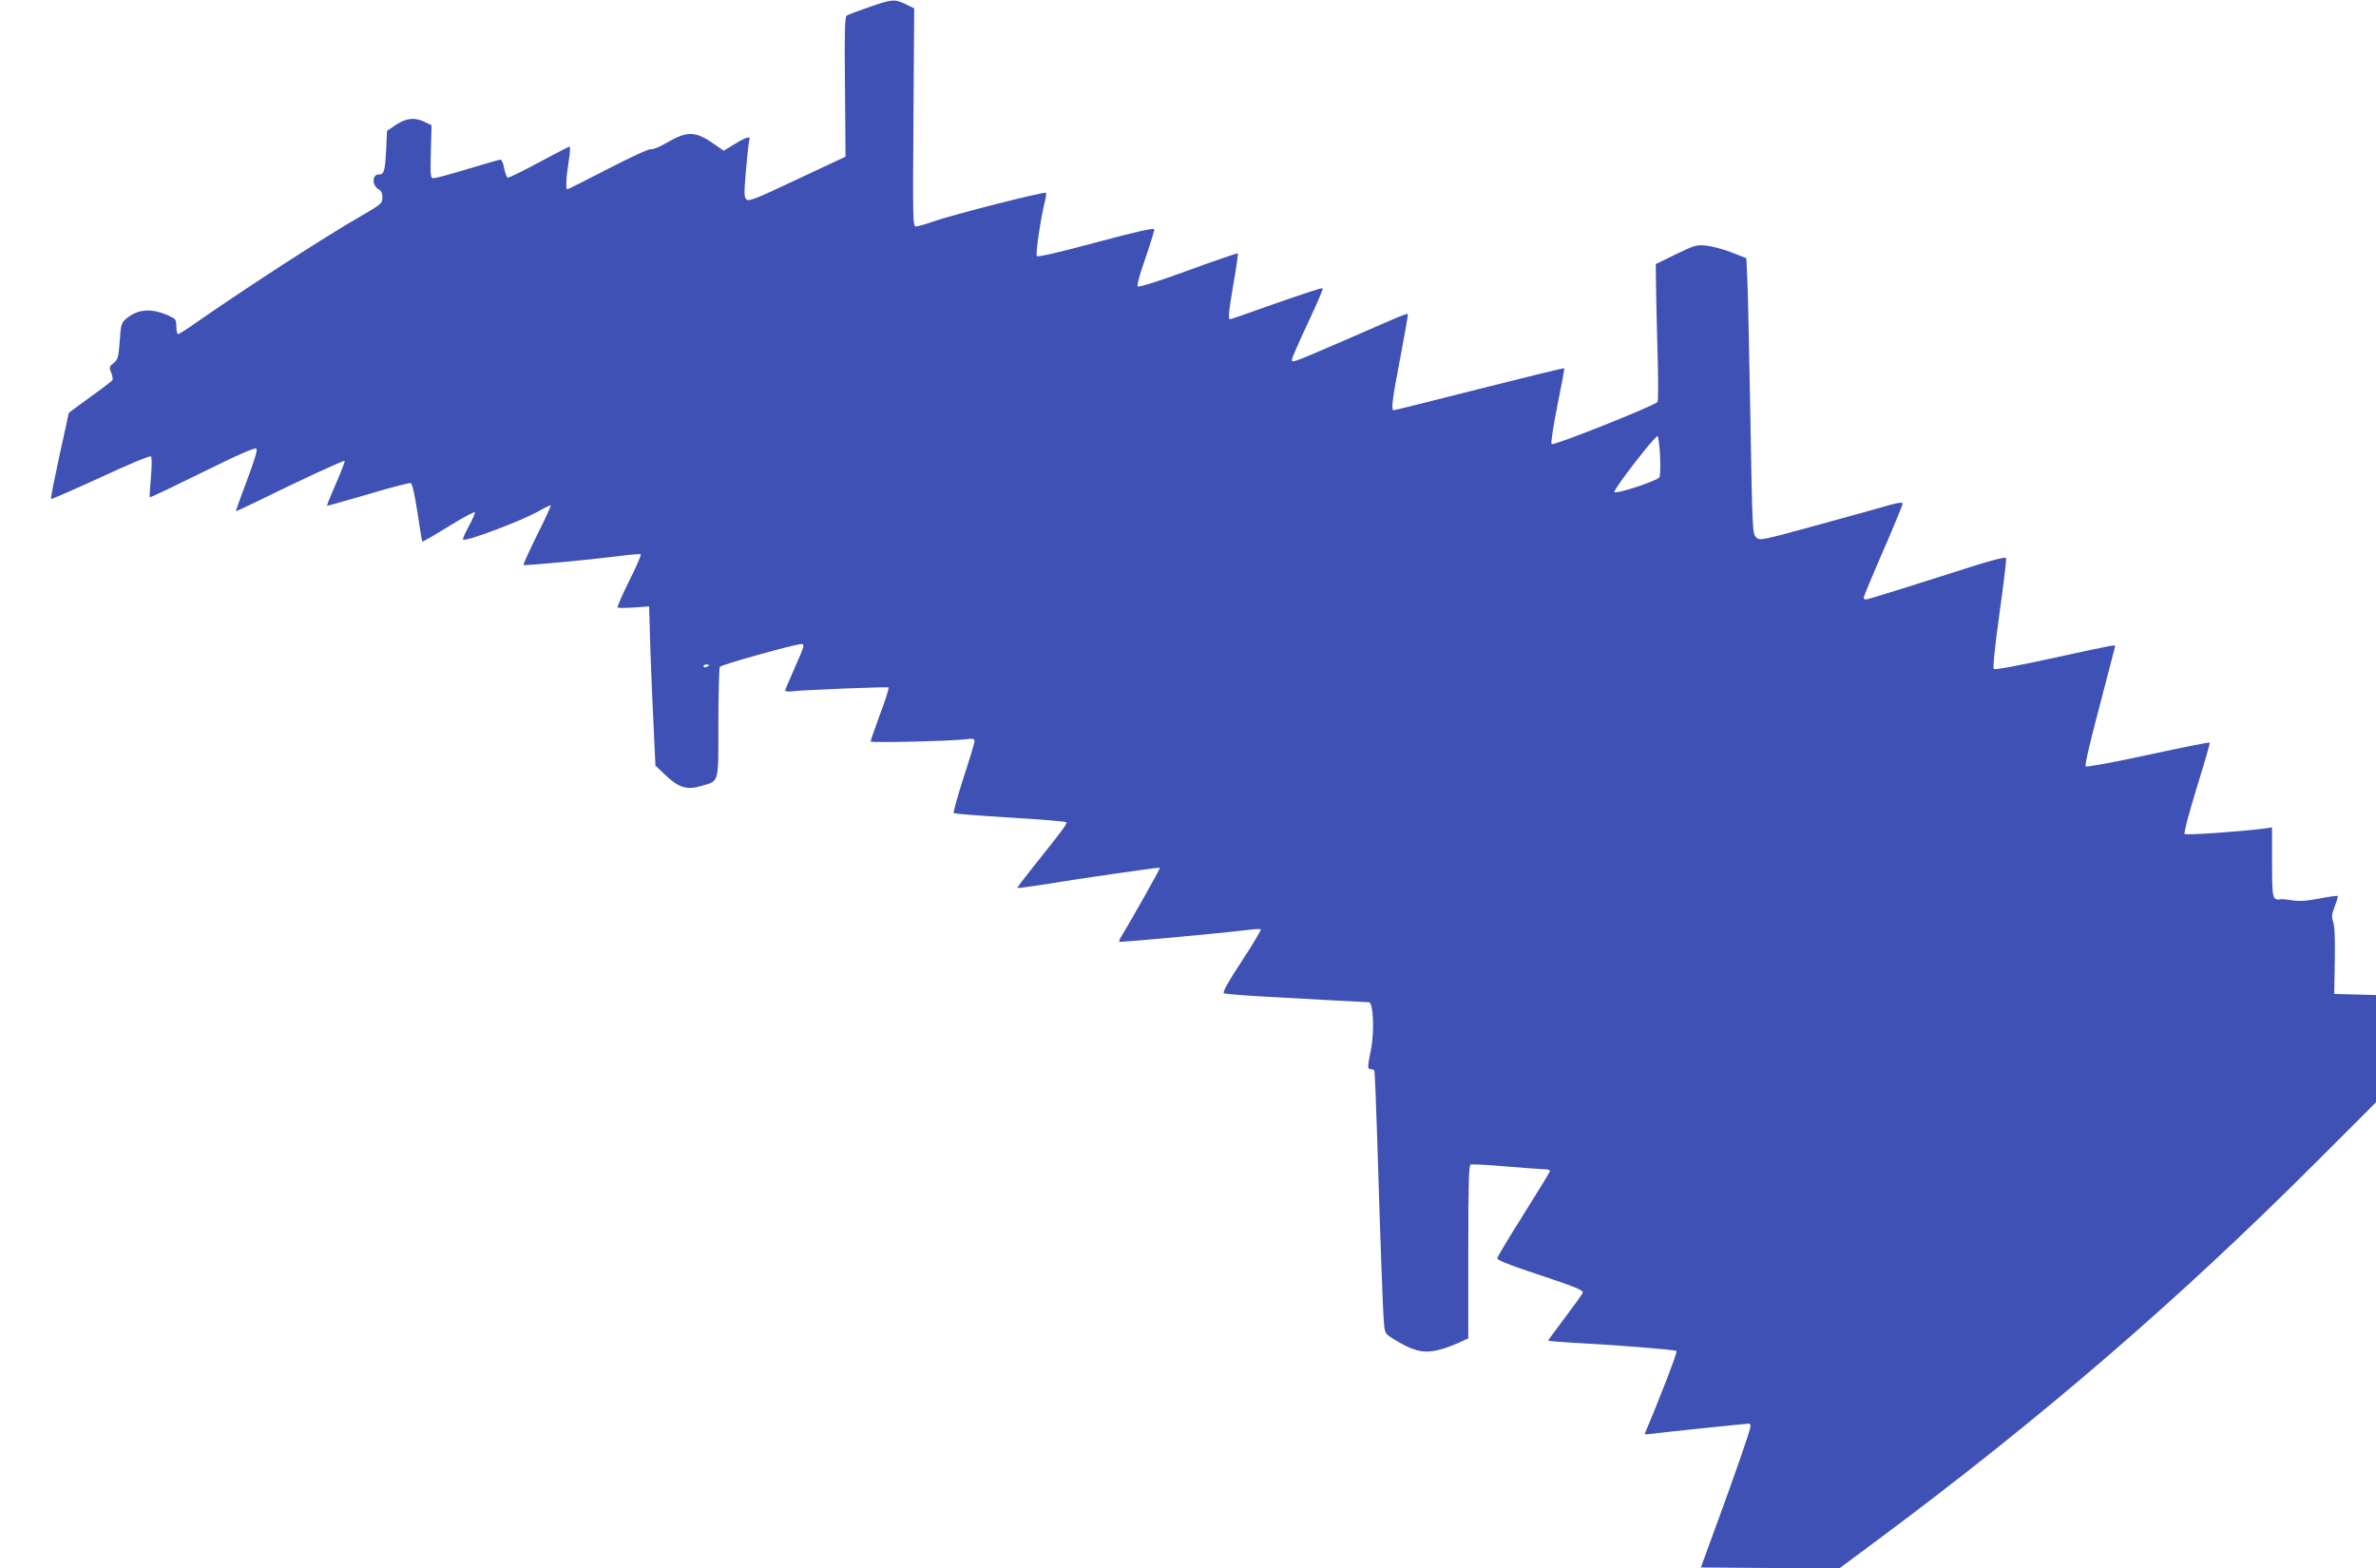
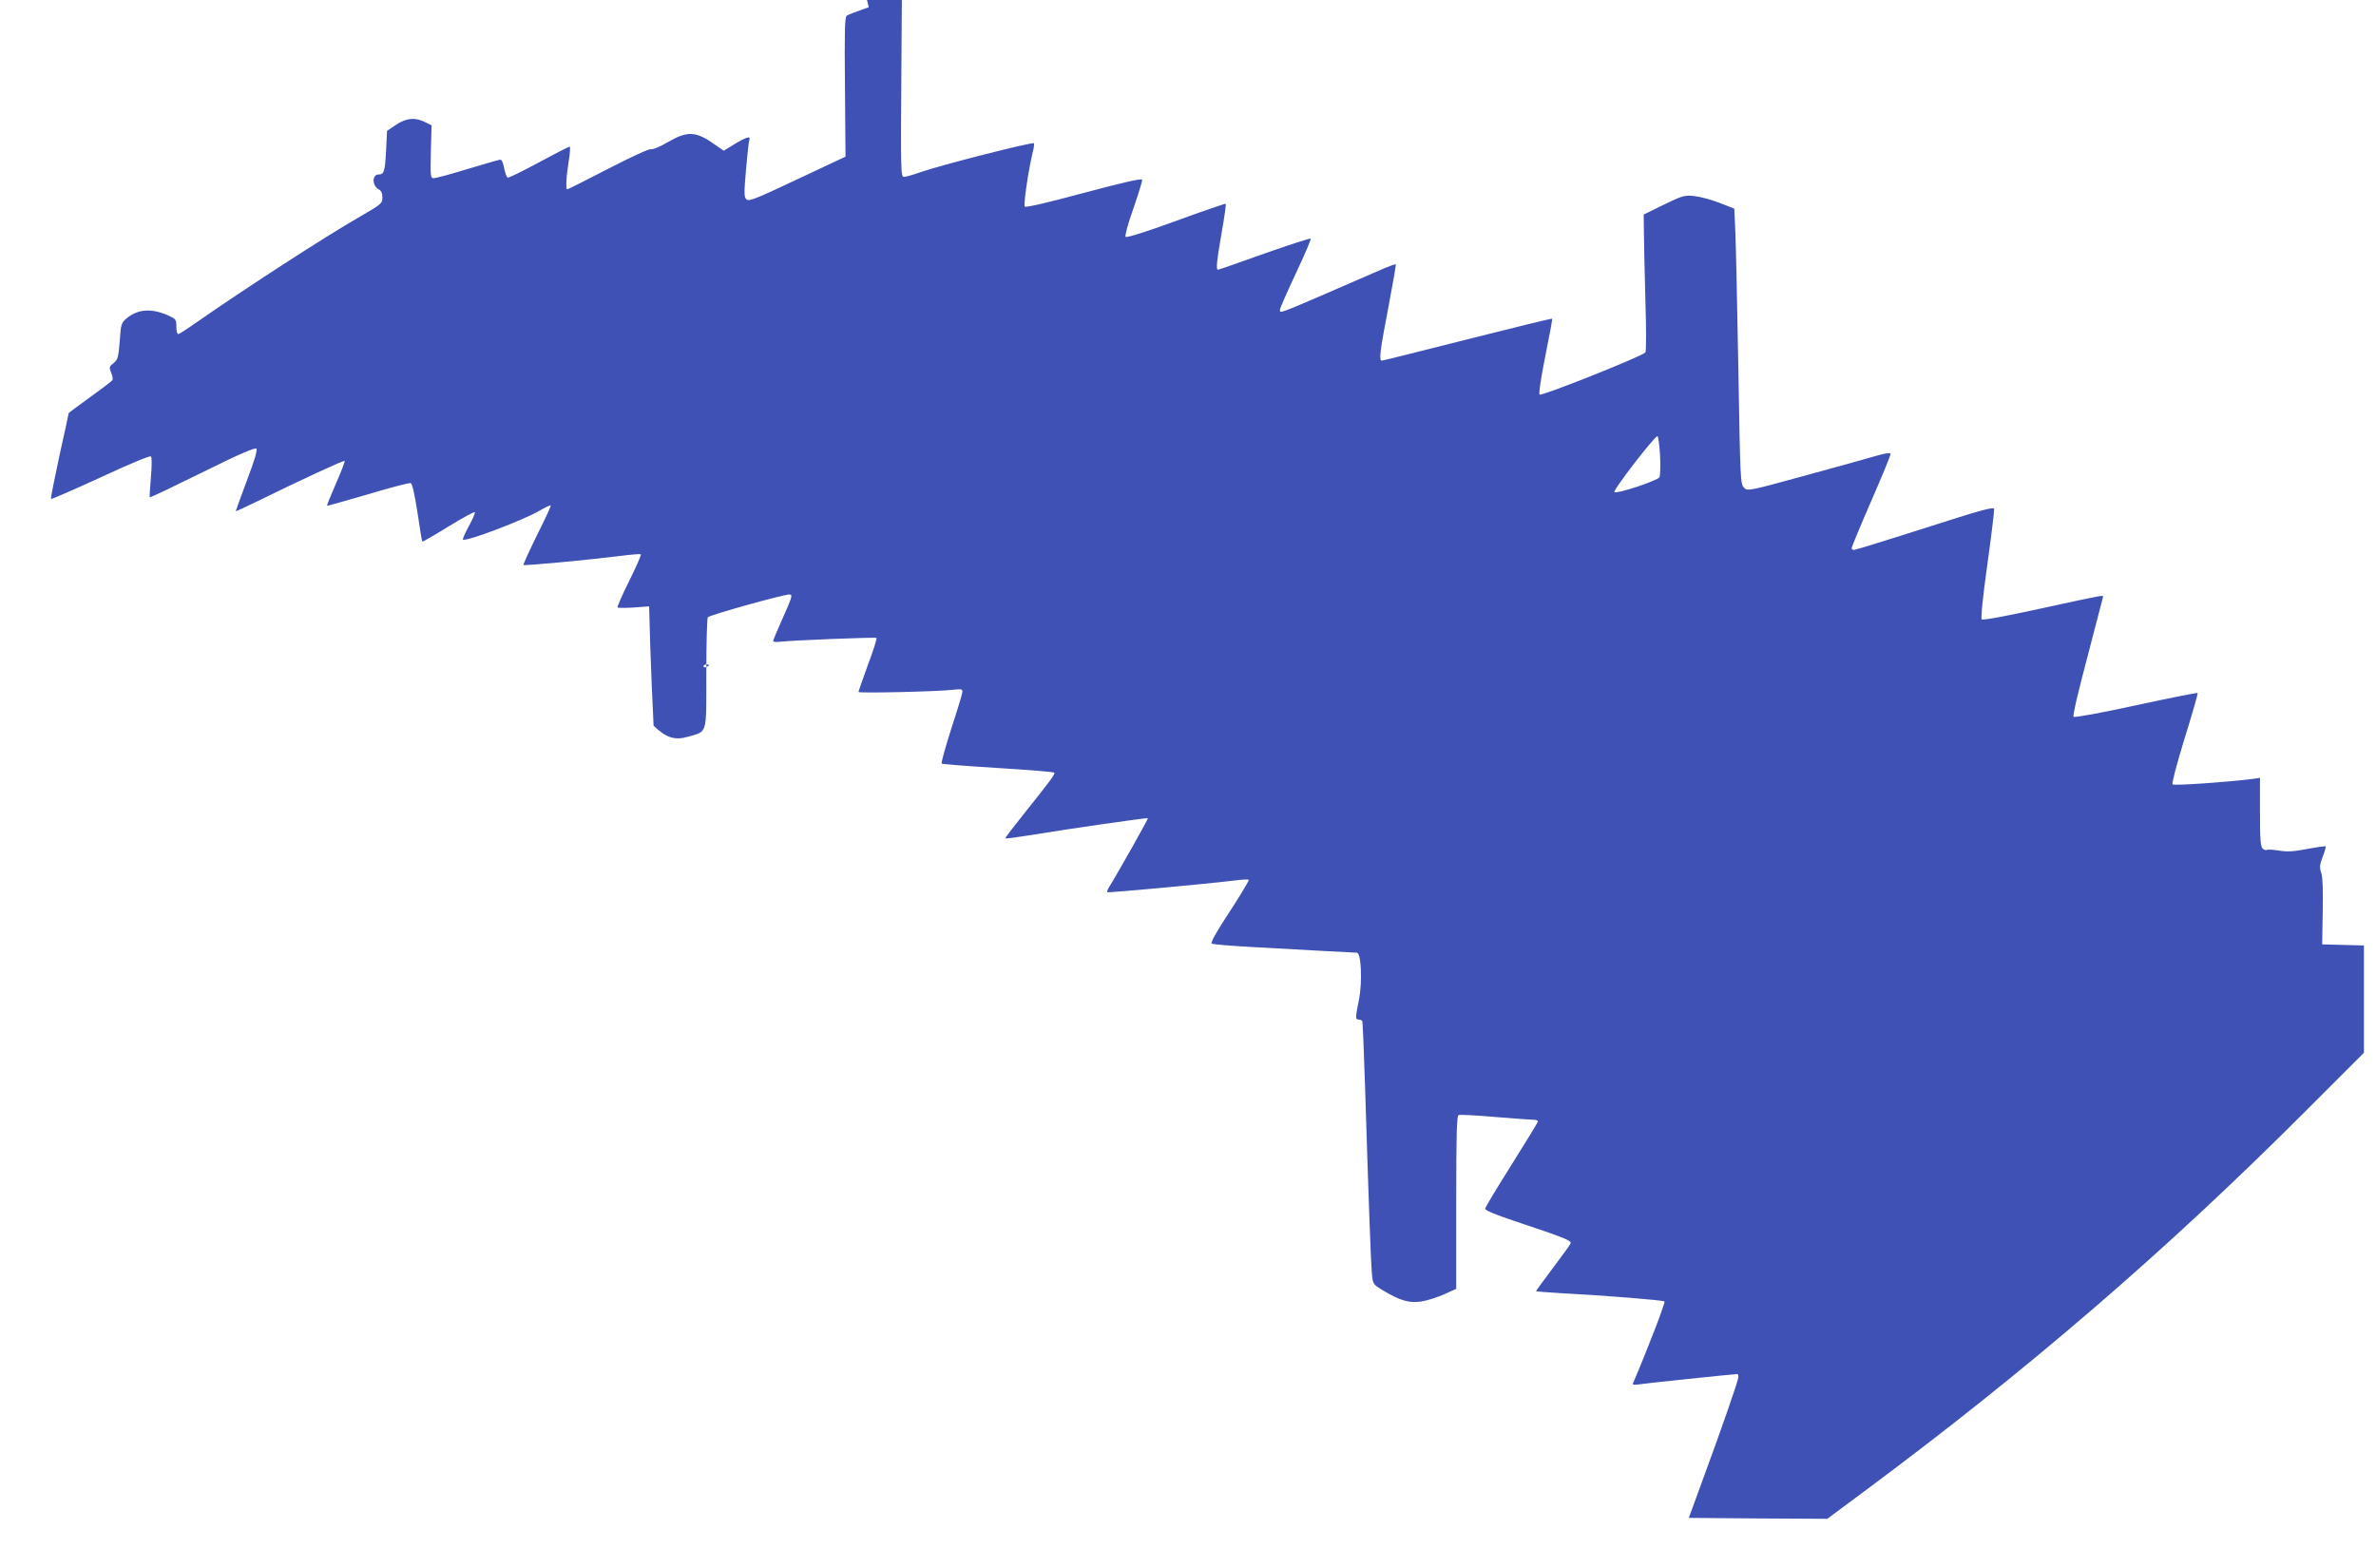
<svg xmlns="http://www.w3.org/2000/svg" version="1.0" width="1280pt" height="845pt" viewBox="0 0 1280 845" preserveAspectRatio="xMidYMid meet">
  <g transform="translate(0,845) scale(0.1,-0.1)" fill="#3f51b5" stroke="none">
-     <path d="M4680 8411 c-58 -20 -111 -40 -118 -45 -11 -7 -13 -80 -10 -384 l3 -376 -260 -122 c-224 -106 -262 -121 -274 -108 -13 12 -13 34 -2 161 7 81 15 153 18 160 9 22 -17 15 -79 -23 l-59 -36 -42 29 c-109 78 -152 80 -265 14 -39 -23 -77 -38 -86 -35 -9 3 -105 -41 -229 -105 -118 -61 -217 -111 -221 -111 -9 0 -6 67 8 153 7 42 9 77 5 77 -5 0 -79 -38 -166 -85 -87 -47 -162 -84 -168 -82 -5 2 -14 25 -19 50 -4 26 -13 47 -20 47 -6 0 -85 -23 -175 -50 -91 -28 -173 -50 -184 -50 -18 0 -19 7 -16 143 l4 142 -35 17 c-54 27 -100 23 -156 -14 l-49 -33 -5 -105 c-6 -114 -11 -130 -40 -130 -37 0 -36 -61 1 -81 13 -6 19 -21 19 -43 0 -32 -5 -36 -117 -101 -195 -112 -622 -389 -886 -573 -48 -34 -92 -62 -97 -62 -6 0 -10 18 -10 41 0 38 -3 41 -43 59 -91 41 -165 35 -226 -16 -27 -23 -30 -31 -36 -122 -7 -88 -10 -99 -33 -118 -24 -19 -25 -23 -13 -52 7 -17 10 -35 7 -40 -3 -5 -58 -47 -121 -92 -63 -46 -115 -84 -115 -86 0 -2 -22 -105 -50 -230 -27 -125 -48 -230 -45 -232 2 -3 123 50 267 116 154 72 266 118 271 113 6 -6 5 -52 0 -113 -5 -56 -8 -105 -6 -107 2 -3 129 58 283 134 191 95 284 135 291 128 7 -7 -9 -61 -51 -172 -33 -89 -60 -163 -60 -165 0 -2 53 22 118 54 240 118 464 221 469 217 2 -3 -19 -58 -47 -122 -28 -64 -50 -118 -48 -120 2 -1 101 27 221 62 120 36 223 63 230 60 8 -3 21 -62 36 -158 12 -84 24 -155 26 -157 2 -2 66 35 142 82 76 47 140 81 141 76 2 -6 -13 -40 -33 -76 -20 -37 -34 -69 -31 -71 13 -14 328 105 415 157 30 17 55 29 58 27 2 -3 -31 -75 -74 -160 -42 -86 -75 -158 -73 -161 6 -5 357 28 515 48 60 8 113 12 117 10 4 -3 -24 -67 -62 -143 -38 -76 -66 -141 -63 -144 3 -3 42 -3 88 0 l82 6 6 -214 c4 -118 12 -311 18 -429 l10 -215 55 -52 c69 -66 114 -80 187 -59 104 31 97 5 97 339 0 161 4 298 8 304 7 12 407 123 439 123 20 0 16 -12 -37 -131 -27 -61 -50 -115 -50 -119 0 -5 15 -7 33 -5 61 8 519 26 524 21 3 -3 -17 -68 -46 -144 -28 -77 -51 -143 -51 -147 0 -8 431 2 513 12 39 5 47 3 47 -11 0 -8 -27 -98 -60 -198 -32 -101 -56 -186 -52 -189 4 -3 141 -14 305 -24 164 -10 300 -21 302 -25 5 -8 -21 -43 -173 -233 -52 -65 -93 -119 -91 -121 2 -2 56 5 119 15 231 38 645 97 649 94 3 -3 -162 -296 -210 -373 -7 -12 -11 -23 -9 -26 5 -4 530 44 685 63 39 5 73 7 77 4 4 -2 -42 -79 -102 -171 -74 -112 -105 -169 -97 -173 7 -4 102 -12 212 -18 307 -17 556 -31 570 -31 23 0 30 -158 11 -253 -20 -100 -20 -107 -2 -107 8 0 17 -4 20 -8 2 -4 9 -165 15 -357 19 -610 31 -948 37 -1006 5 -55 7 -56 57 -87 95 -57 144 -71 210 -61 32 5 87 23 123 39 l64 29 0 466 c0 376 3 467 13 471 7 2 95 -2 196 -11 100 -8 193 -15 207 -15 13 0 24 -4 24 -9 0 -5 -64 -109 -141 -232 -78 -123 -142 -230 -143 -238 -1 -9 52 -31 159 -67 270 -90 307 -105 301 -120 -3 -8 -46 -68 -96 -134 -49 -65 -90 -121 -90 -123 0 -2 57 -7 128 -11 237 -12 557 -38 564 -45 6 -5 -97 -272 -169 -439 -4 -10 2 -12 28 -8 28 5 516 56 534 56 3 0 5 -7 5 -16 0 -18 -87 -269 -194 -559 l-73 -200 373 -3 373 -2 198 147 c883 656 1628 1298 2380 2051 l313 313 0 289 0 289 -112 3 -113 3 3 175 c2 115 0 187 -8 210 -10 30 -9 43 8 87 11 29 18 54 16 56 -2 2 -47 -4 -99 -14 -73 -14 -108 -16 -151 -9 -31 5 -61 7 -66 4 -5 -3 -15 0 -23 6 -12 10 -15 48 -15 197 l0 185 -42 -6 c-125 -16 -421 -37 -429 -29 -5 5 22 108 65 248 41 132 73 242 70 244 -2 3 -152 -27 -332 -66 -188 -41 -331 -67 -336 -62 -6 5 24 133 74 321 45 172 83 318 84 323 1 13 24 17 -332 -60 -192 -42 -316 -65 -321 -59 -6 5 6 122 30 294 22 157 38 292 37 301 -2 13 -71 -6 -373 -103 -203 -65 -376 -118 -382 -118 -7 0 -13 4 -13 10 0 5 47 119 105 252 58 133 105 248 105 254 0 9 -18 7 -67 -6 -36 -11 -210 -59 -385 -107 -317 -87 -319 -87 -338 -67 -19 19 -20 43 -30 629 -6 336 -13 669 -16 742 l-6 132 -82 32 c-44 17 -106 33 -136 36 -51 5 -63 1 -162 -47 l-108 -53 1 -91 c0 -50 4 -215 8 -366 5 -161 5 -280 0 -286 -16 -20 -560 -237 -570 -227 -5 5 7 89 31 208 22 109 39 200 37 201 -2 2 -207 -48 -456 -111 -249 -63 -456 -115 -462 -115 -16 0 -10 51 35 285 24 127 43 232 40 234 -2 2 -41 -12 -86 -32 -46 -20 -176 -76 -290 -126 -246 -106 -248 -107 -248 -88 0 8 39 97 86 197 47 100 83 184 80 187 -3 4 -115 -33 -249 -80 -134 -48 -246 -87 -250 -87 -12 0 -8 40 19 198 15 84 25 155 22 157 -2 2 -122 -39 -267 -92 -158 -58 -266 -92 -272 -86 -5 5 11 66 42 153 27 79 49 149 47 155 -2 8 -104 -15 -313 -71 -196 -53 -313 -80 -319 -74 -9 9 21 207 44 299 5 19 7 38 5 42 -6 9 -508 -119 -612 -156 -39 -14 -79 -25 -89 -25 -16 0 -17 34 -13 588 l4 587 -45 22 c-59 29 -76 28 -200 -16z m4263 -2413 c3 -56 1 -110 -3 -119 -11 -19 -231 -92 -243 -80 -9 9 216 301 232 301 4 0 11 -46 14 -102z m-5123 -1132 c0 -2 -7 -6 -15 -10 -8 -3 -15 -1 -15 4 0 6 7 10 15 10 8 0 15 -2 15 -4z" />
+     <path d="M4680 8411 c-58 -20 -111 -40 -118 -45 -11 -7 -13 -80 -10 -384 l3 -376 -260 -122 c-224 -106 -262 -121 -274 -108 -13 12 -13 34 -2 161 7 81 15 153 18 160 9 22 -17 15 -79 -23 l-59 -36 -42 29 c-109 78 -152 80 -265 14 -39 -23 -77 -38 -86 -35 -9 3 -105 -41 -229 -105 -118 -61 -217 -111 -221 -111 -9 0 -6 67 8 153 7 42 9 77 5 77 -5 0 -79 -38 -166 -85 -87 -47 -162 -84 -168 -82 -5 2 -14 25 -19 50 -4 26 -13 47 -20 47 -6 0 -85 -23 -175 -50 -91 -28 -173 -50 -184 -50 -18 0 -19 7 -16 143 l4 142 -35 17 c-54 27 -100 23 -156 -14 l-49 -33 -5 -105 c-6 -114 -11 -130 -40 -130 -37 0 -36 -61 1 -81 13 -6 19 -21 19 -43 0 -32 -5 -36 -117 -101 -195 -112 -622 -389 -886 -573 -48 -34 -92 -62 -97 -62 -6 0 -10 18 -10 41 0 38 -3 41 -43 59 -91 41 -165 35 -226 -16 -27 -23 -30 -31 -36 -122 -7 -88 -10 -99 -33 -118 -24 -19 -25 -23 -13 -52 7 -17 10 -35 7 -40 -3 -5 -58 -47 -121 -92 -63 -46 -115 -84 -115 -86 0 -2 -22 -105 -50 -230 -27 -125 -48 -230 -45 -232 2 -3 123 50 267 116 154 72 266 118 271 113 6 -6 5 -52 0 -113 -5 -56 -8 -105 -6 -107 2 -3 129 58 283 134 191 95 284 135 291 128 7 -7 -9 -61 -51 -172 -33 -89 -60 -163 -60 -165 0 -2 53 22 118 54 240 118 464 221 469 217 2 -3 -19 -58 -47 -122 -28 -64 -50 -118 -48 -120 2 -1 101 27 221 62 120 36 223 63 230 60 8 -3 21 -62 36 -158 12 -84 24 -155 26 -157 2 -2 66 35 142 82 76 47 140 81 141 76 2 -6 -13 -40 -33 -76 -20 -37 -34 -69 -31 -71 13 -14 328 105 415 157 30 17 55 29 58 27 2 -3 -31 -75 -74 -160 -42 -86 -75 -158 -73 -161 6 -5 357 28 515 48 60 8 113 12 117 10 4 -3 -24 -67 -62 -143 -38 -76 -66 -141 -63 -144 3 -3 42 -3 88 0 l82 6 6 -214 c4 -118 12 -311 18 -429 c69 -66 114 -80 187 -59 104 31 97 5 97 339 0 161 4 298 8 304 7 12 407 123 439 123 20 0 16 -12 -37 -131 -27 -61 -50 -115 -50 -119 0 -5 15 -7 33 -5 61 8 519 26 524 21 3 -3 -17 -68 -46 -144 -28 -77 -51 -143 -51 -147 0 -8 431 2 513 12 39 5 47 3 47 -11 0 -8 -27 -98 -60 -198 -32 -101 -56 -186 -52 -189 4 -3 141 -14 305 -24 164 -10 300 -21 302 -25 5 -8 -21 -43 -173 -233 -52 -65 -93 -119 -91 -121 2 -2 56 5 119 15 231 38 645 97 649 94 3 -3 -162 -296 -210 -373 -7 -12 -11 -23 -9 -26 5 -4 530 44 685 63 39 5 73 7 77 4 4 -2 -42 -79 -102 -171 -74 -112 -105 -169 -97 -173 7 -4 102 -12 212 -18 307 -17 556 -31 570 -31 23 0 30 -158 11 -253 -20 -100 -20 -107 -2 -107 8 0 17 -4 20 -8 2 -4 9 -165 15 -357 19 -610 31 -948 37 -1006 5 -55 7 -56 57 -87 95 -57 144 -71 210 -61 32 5 87 23 123 39 l64 29 0 466 c0 376 3 467 13 471 7 2 95 -2 196 -11 100 -8 193 -15 207 -15 13 0 24 -4 24 -9 0 -5 -64 -109 -141 -232 -78 -123 -142 -230 -143 -238 -1 -9 52 -31 159 -67 270 -90 307 -105 301 -120 -3 -8 -46 -68 -96 -134 -49 -65 -90 -121 -90 -123 0 -2 57 -7 128 -11 237 -12 557 -38 564 -45 6 -5 -97 -272 -169 -439 -4 -10 2 -12 28 -8 28 5 516 56 534 56 3 0 5 -7 5 -16 0 -18 -87 -269 -194 -559 l-73 -200 373 -3 373 -2 198 147 c883 656 1628 1298 2380 2051 l313 313 0 289 0 289 -112 3 -113 3 3 175 c2 115 0 187 -8 210 -10 30 -9 43 8 87 11 29 18 54 16 56 -2 2 -47 -4 -99 -14 -73 -14 -108 -16 -151 -9 -31 5 -61 7 -66 4 -5 -3 -15 0 -23 6 -12 10 -15 48 -15 197 l0 185 -42 -6 c-125 -16 -421 -37 -429 -29 -5 5 22 108 65 248 41 132 73 242 70 244 -2 3 -152 -27 -332 -66 -188 -41 -331 -67 -336 -62 -6 5 24 133 74 321 45 172 83 318 84 323 1 13 24 17 -332 -60 -192 -42 -316 -65 -321 -59 -6 5 6 122 30 294 22 157 38 292 37 301 -2 13 -71 -6 -373 -103 -203 -65 -376 -118 -382 -118 -7 0 -13 4 -13 10 0 5 47 119 105 252 58 133 105 248 105 254 0 9 -18 7 -67 -6 -36 -11 -210 -59 -385 -107 -317 -87 -319 -87 -338 -67 -19 19 -20 43 -30 629 -6 336 -13 669 -16 742 l-6 132 -82 32 c-44 17 -106 33 -136 36 -51 5 -63 1 -162 -47 l-108 -53 1 -91 c0 -50 4 -215 8 -366 5 -161 5 -280 0 -286 -16 -20 -560 -237 -570 -227 -5 5 7 89 31 208 22 109 39 200 37 201 -2 2 -207 -48 -456 -111 -249 -63 -456 -115 -462 -115 -16 0 -10 51 35 285 24 127 43 232 40 234 -2 2 -41 -12 -86 -32 -46 -20 -176 -76 -290 -126 -246 -106 -248 -107 -248 -88 0 8 39 97 86 197 47 100 83 184 80 187 -3 4 -115 -33 -249 -80 -134 -48 -246 -87 -250 -87 -12 0 -8 40 19 198 15 84 25 155 22 157 -2 2 -122 -39 -267 -92 -158 -58 -266 -92 -272 -86 -5 5 11 66 42 153 27 79 49 149 47 155 -2 8 -104 -15 -313 -71 -196 -53 -313 -80 -319 -74 -9 9 21 207 44 299 5 19 7 38 5 42 -6 9 -508 -119 -612 -156 -39 -14 -79 -25 -89 -25 -16 0 -17 34 -13 588 l4 587 -45 22 c-59 29 -76 28 -200 -16z m4263 -2413 c3 -56 1 -110 -3 -119 -11 -19 -231 -92 -243 -80 -9 9 216 301 232 301 4 0 11 -46 14 -102z m-5123 -1132 c0 -2 -7 -6 -15 -10 -8 -3 -15 -1 -15 4 0 6 7 10 15 10 8 0 15 -2 15 -4z" />
  </g>
</svg>